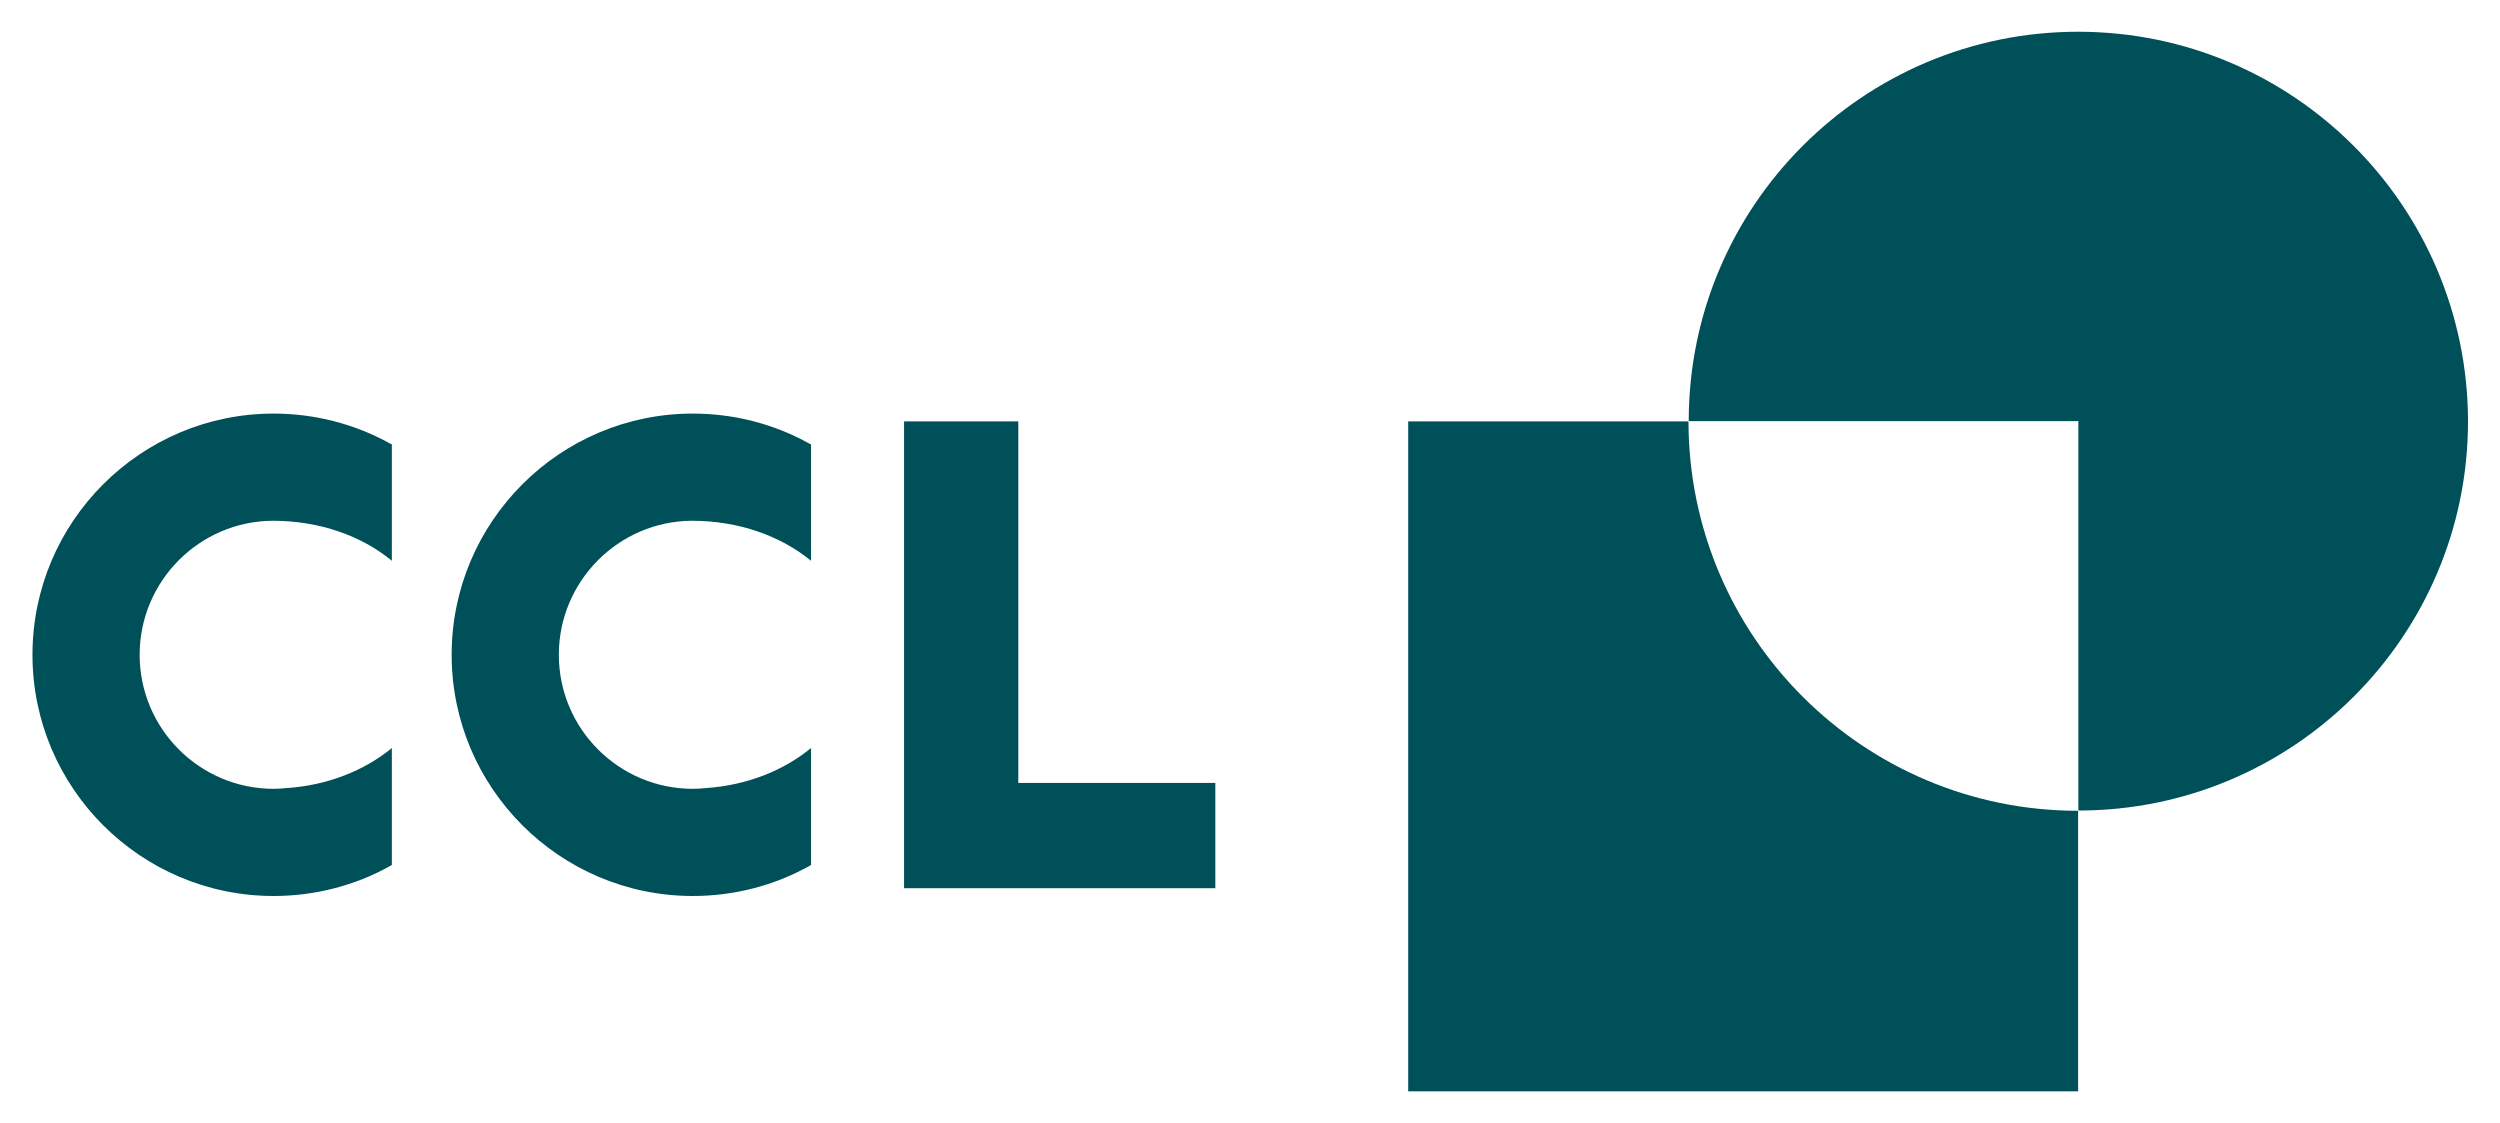
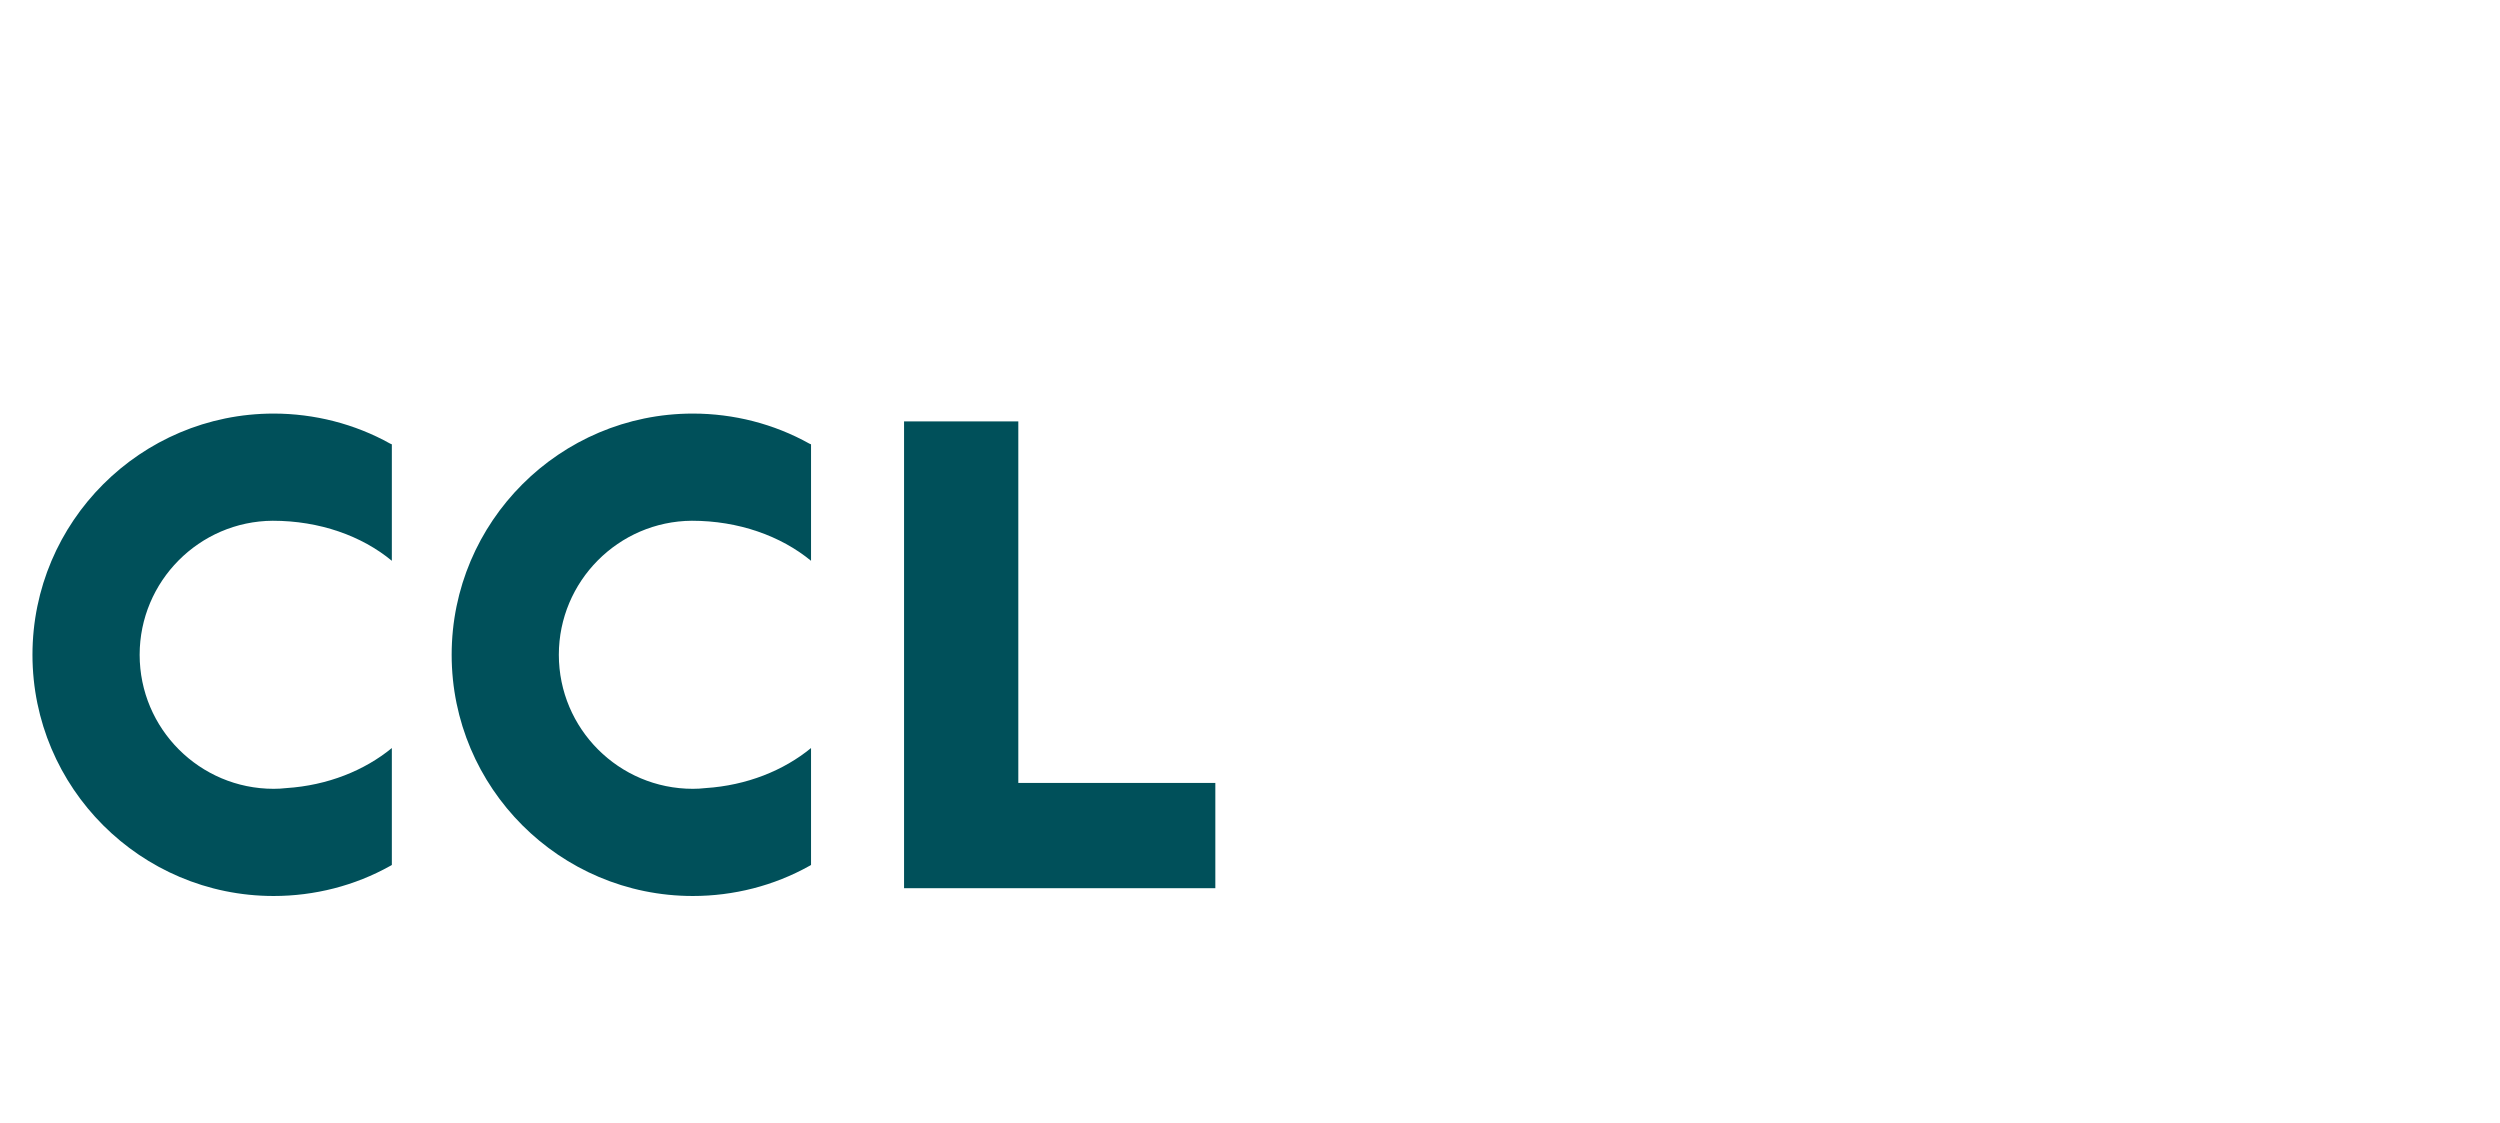
<svg xmlns="http://www.w3.org/2000/svg" version="1.1" id="svg1997" x="0px" y="0px" viewBox="0 0 1024 460" style="enable-background:new 0 0 1024 460;" xml:space="preserve">
  <style type="text/css">
	.st0{fill:#00505A;}
</style>
  <path id="path1862" class="st0" d="M112.1,169.4c-54.5,0-98.8,44.3-98.8,98.8c0,54.5,44.3,98.8,98.8,98.8c16.7,0,33.2-4.2,47.7-12.3  l0.7-0.4v-47.9c-11.2,9.2-26.3,15.3-43.2,16.4c-1.7,0.2-3.5,0.3-5.2,0.3c-30.3,0-54.9-24.6-54.9-54.9c0-30.1,24.4-54.7,54.5-54.9  c19.2,0,36.5,6.2,48.8,16.4V182l-0.7-0.3C145.3,173.6,128.7,169.4,112.1,169.4L112.1,169.4z M283.8,169.4  c-54.5,0-98.8,44.3-98.8,98.8c0,54.5,44.3,98.8,98.8,98.8c16.7,0,33.2-4.2,47.7-12.3l0.7-0.4v-47.9c-11.2,9.2-26.3,15.3-43.2,16.4  c-1.7,0.2-3.5,0.3-5.2,0.3c-30.3,0-54.9-24.6-54.9-54.9c0-30.1,24.4-54.7,54.5-54.9c19.1,0,36.4,6.2,48.8,16.4V182l-0.7-0.3  C317,173.6,300.5,169.4,283.8,169.4L283.8,169.4z M370.3,172.6v191.2h127.5v-43.1h-80.7V172.6H370.3z" />
-   <path id="path1882" class="st0" d="M691.6,172.6L691.6,172.6H576.8V447h274.4V332.1C763.1,332.1,691.7,260.7,691.6,172.6" />
-   <path id="path1886" class="st0" d="M851.2,13c-88.1,0-159.5,71.4-159.5,159.5h0.1h159.5v159.5c88.1,0,159.6-71.4,159.6-159.5  C1010.7,84.4,939.3,13,851.2,13" />
</svg>